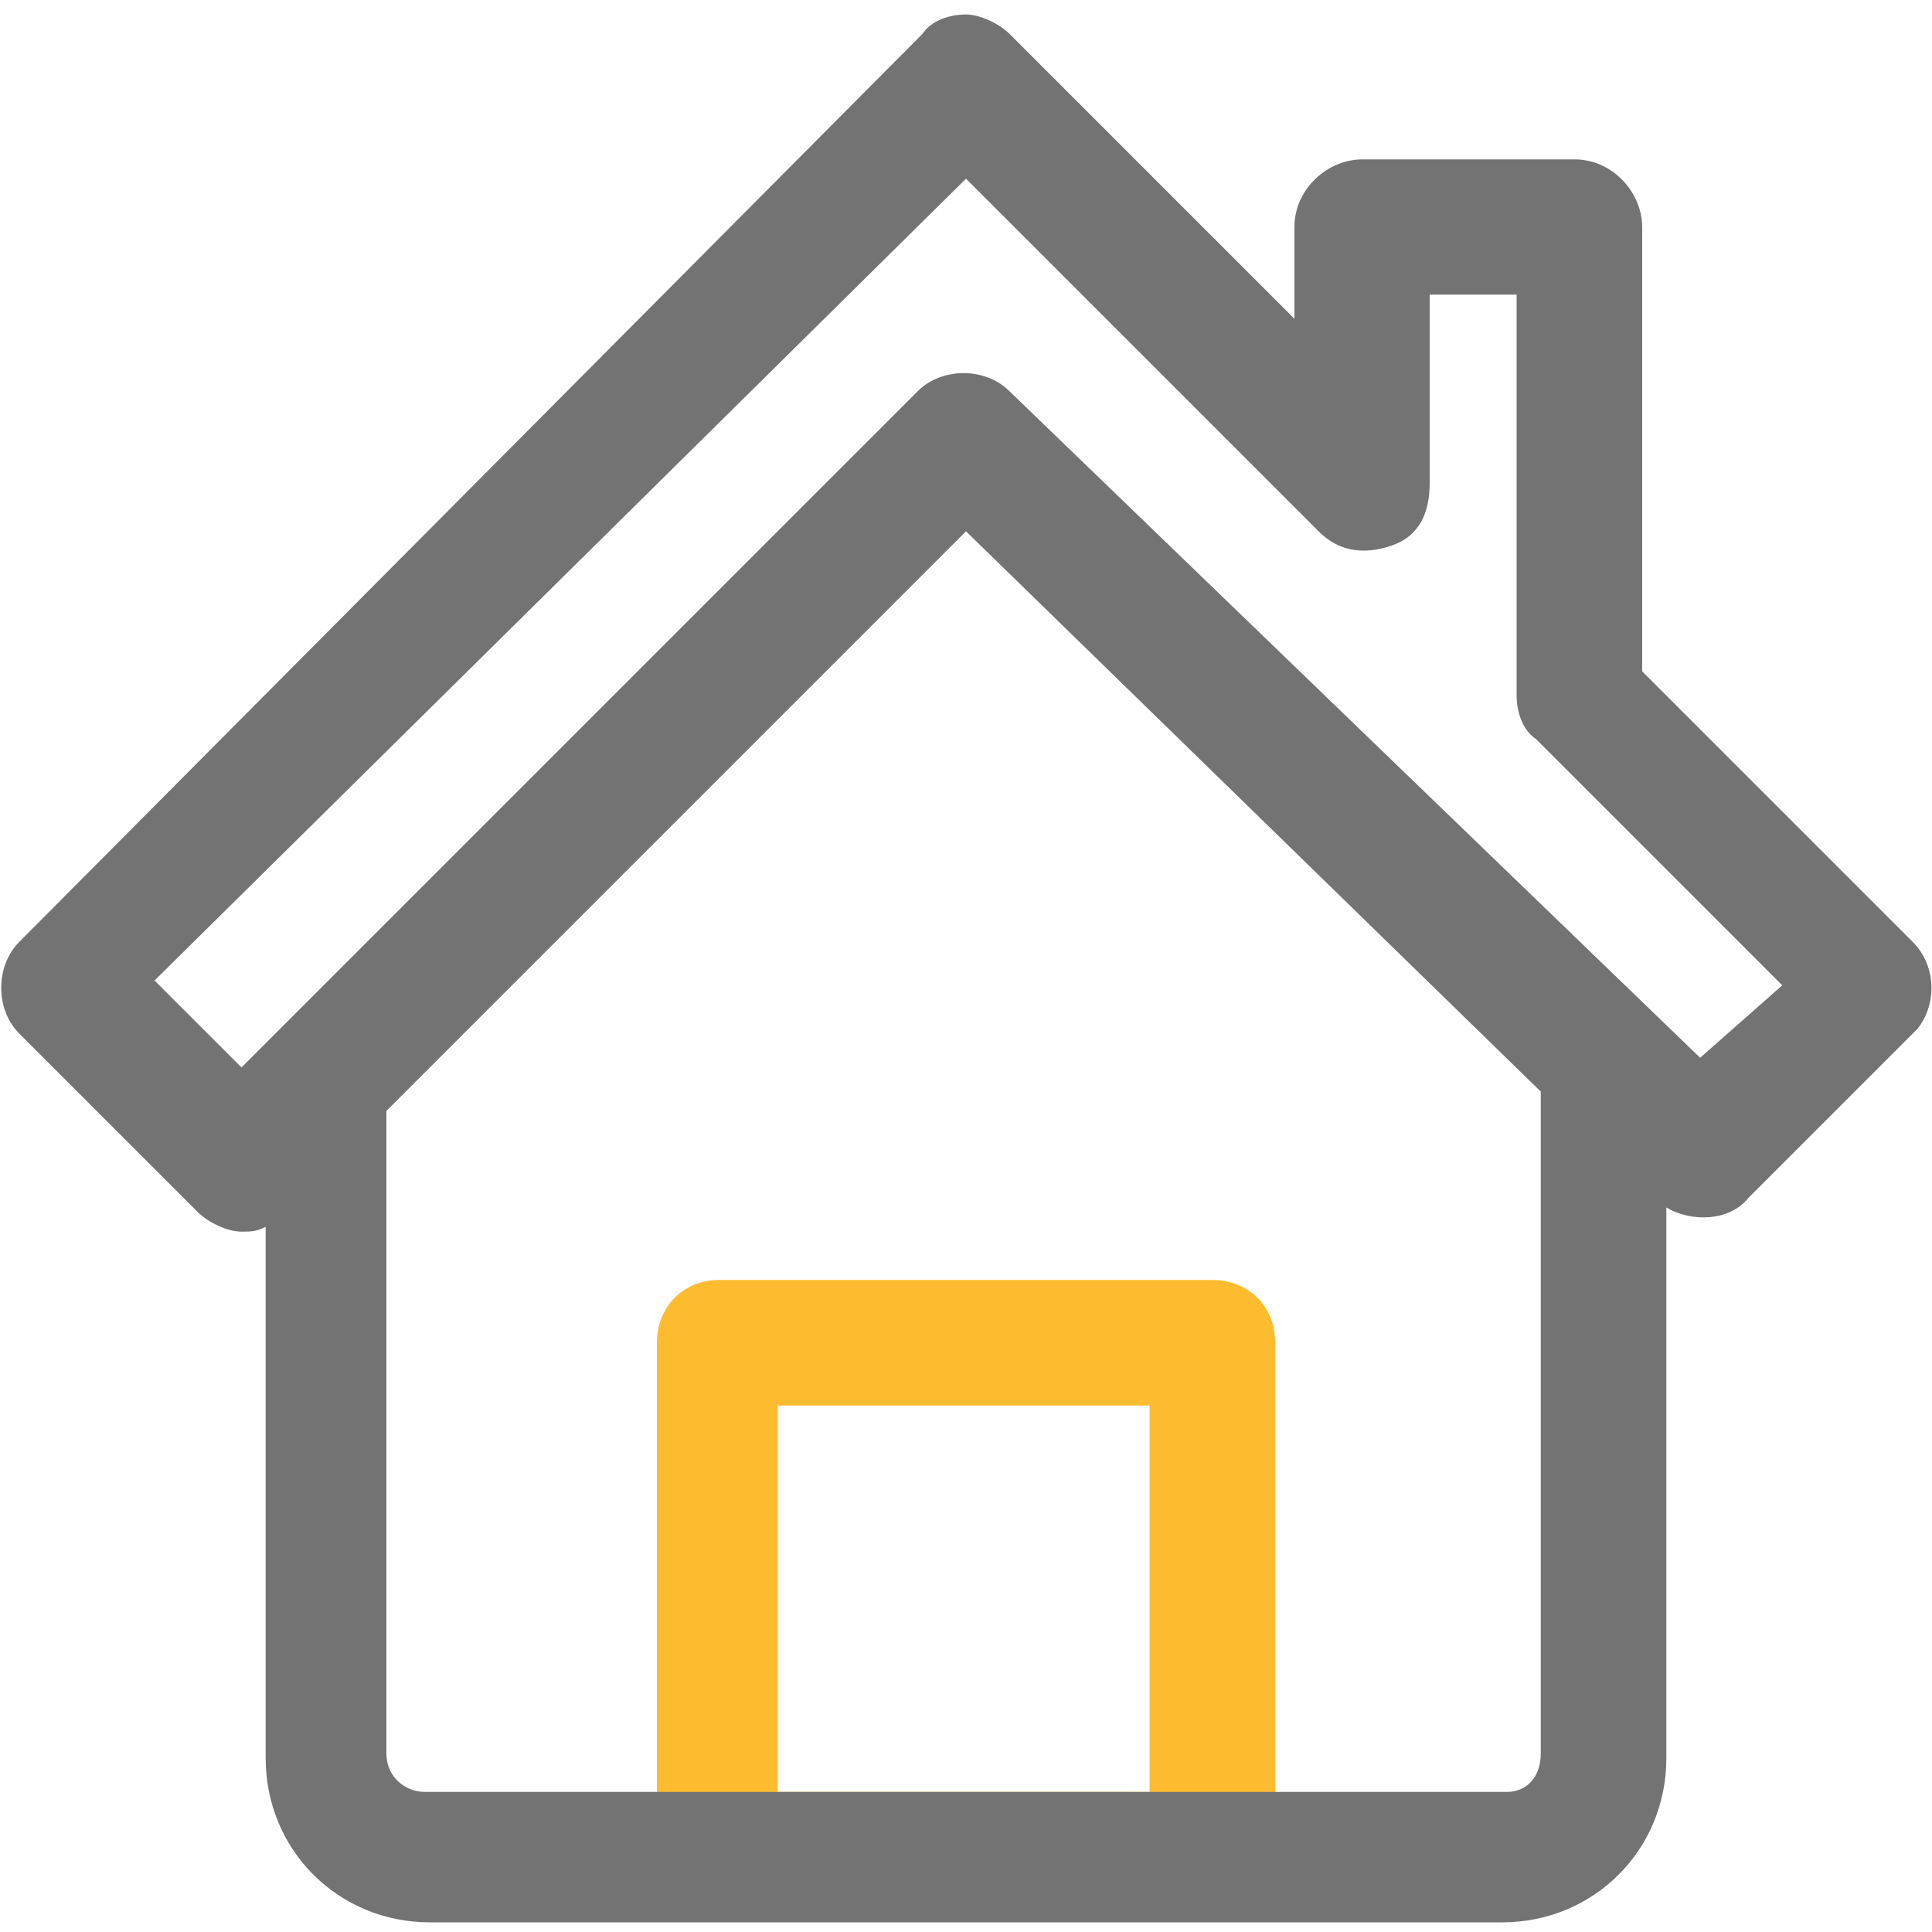
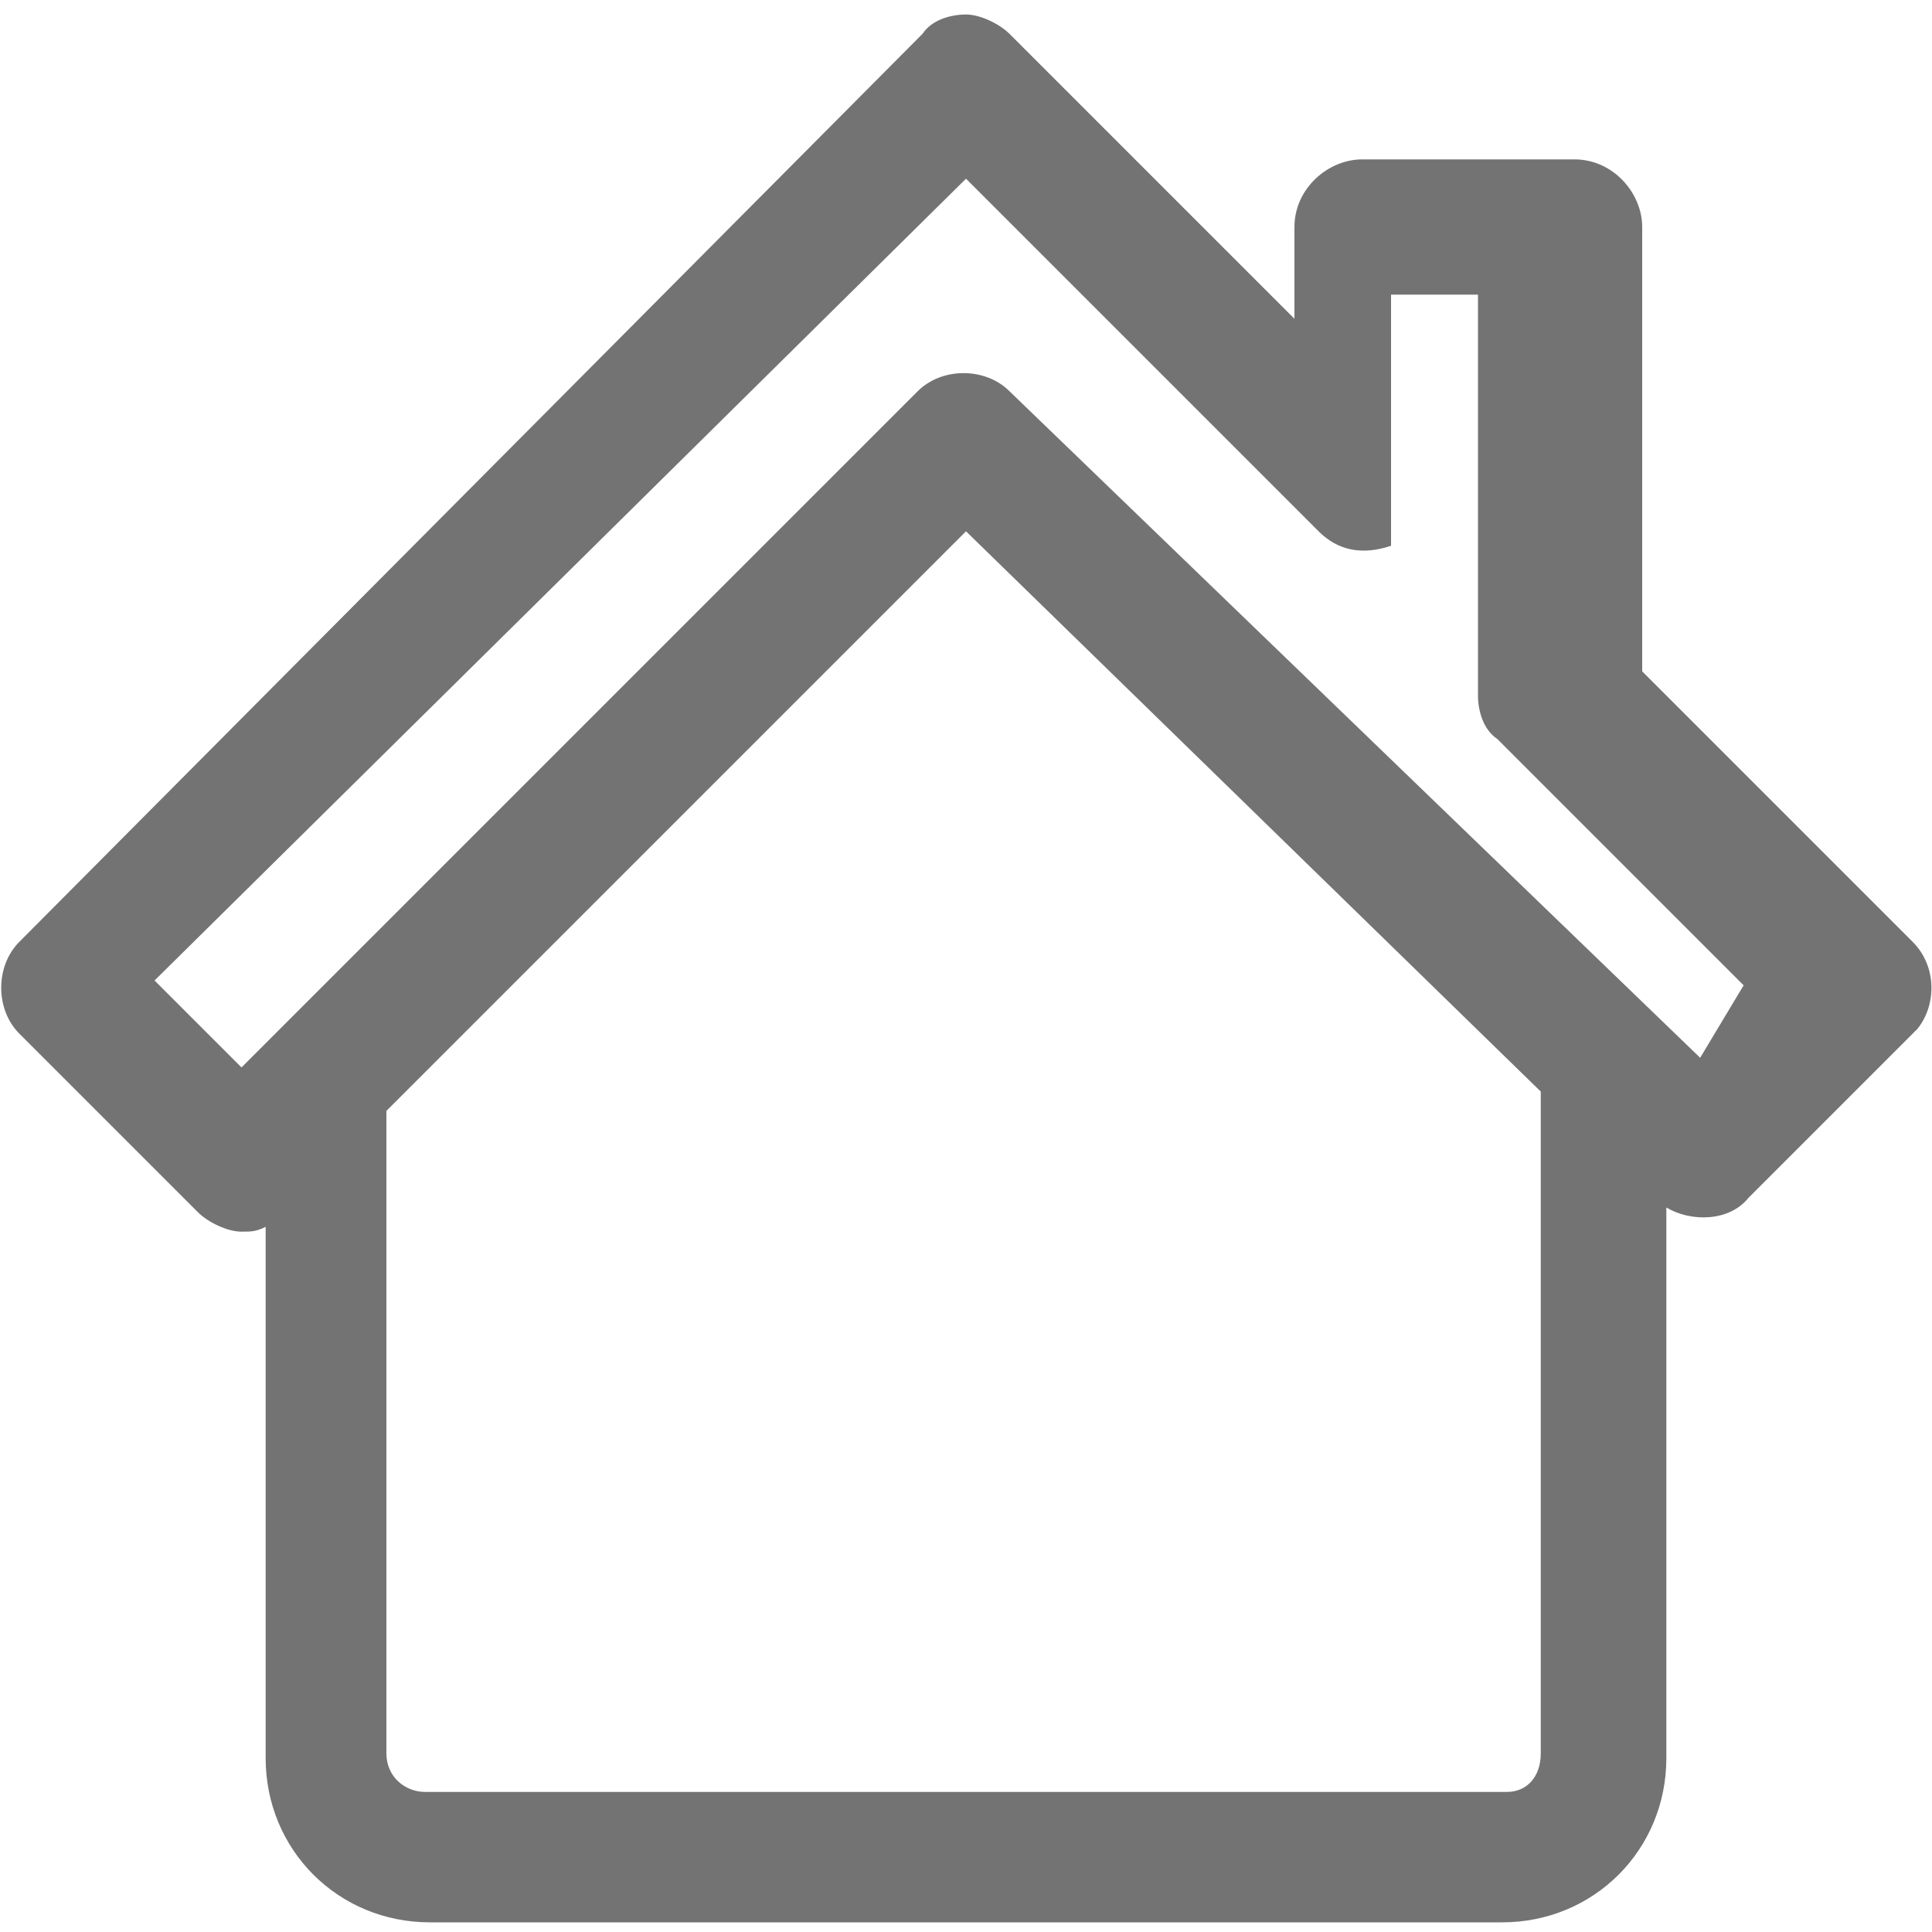
<svg xmlns="http://www.w3.org/2000/svg" version="1.1" id="Capa_1" x="0px" y="0px" viewBox="0 0 40 40" style="enable-background:new 0 0 40 40;" xml:space="preserve">
  <style type="text/css">
	.st0{fill:#FDBB30;}
	.st1{fill:#737373;}
</style>
-   <path class="st0" d="M25.2,39.6H14.9c-0.7,0-1.3-0.5-1.3-1.3V27.8c0-0.7,0.5-1.3,1.3-1.3h10.2c0.7,0,1.3,0.5,1.3,1.3v10.5  C26.4,39.1,25.8,39.6,25.2,39.6z M16.1,37.1h7.7v-8h-7.7V37.1z" />
-   <path class="st1" d="M39.6,19.5L34,13.9V4.7c0-0.7-0.6-1.4-1.4-1.4h-4.4c-0.7,0-1.4,0.6-1.4,1.4v1.9l-5.9-5.9  c-0.2-0.2-0.6-0.4-0.9-0.4c-0.3,0-0.7,0.1-0.9,0.4L0.4,19.5c-0.5,0.5-0.5,1.4,0,1.9l3.7,3.7c0.2,0.2,0.6,0.4,0.9,0.4  c0.2,0,0.3,0,0.5-0.1v11c0,1.9,1.5,3.4,3.4,3.4h22.2c1.9,0,3.4-1.5,3.4-3.4V25c0.5,0.3,1.3,0.3,1.7-0.2l3.5-3.5  C40.1,20.8,40.1,20,39.6,19.5z M31.2,37.1H8.8c-0.4,0-0.8-0.3-0.8-0.8V23L20,11l11.9,11.6v13.7C31.9,36.8,31.6,37.1,31.2,37.1z   M35.2,21.9L20.9,8.1c-0.5-0.5-1.4-0.5-1.9,0l-14,14l-1.8-1.8L20,3.7l7.3,7.3c0.4,0.4,0.9,0.5,1.5,0.3s0.8-0.7,0.8-1.3V6.1h1.8v8.3  c0,0.3,0.1,0.7,0.4,0.9l5.1,5.1L35.2,21.9z" />
+   <path class="st1" d="M39.6,19.5L34,13.9V4.7c0-0.7-0.6-1.4-1.4-1.4h-4.4c-0.7,0-1.4,0.6-1.4,1.4v1.9l-5.9-5.9  c-0.2-0.2-0.6-0.4-0.9-0.4c-0.3,0-0.7,0.1-0.9,0.4L0.4,19.5c-0.5,0.5-0.5,1.4,0,1.9l3.7,3.7c0.2,0.2,0.6,0.4,0.9,0.4  c0.2,0,0.3,0,0.5-0.1v11c0,1.9,1.5,3.4,3.4,3.4h22.2c1.9,0,3.4-1.5,3.4-3.4V25c0.5,0.3,1.3,0.3,1.7-0.2l3.5-3.5  C40.1,20.8,40.1,20,39.6,19.5z M31.2,37.1H8.8c-0.4,0-0.8-0.3-0.8-0.8V23L20,11l11.9,11.6v13.7C31.9,36.8,31.6,37.1,31.2,37.1z   M35.2,21.9L20.9,8.1c-0.5-0.5-1.4-0.5-1.9,0l-14,14l-1.8-1.8L20,3.7l7.3,7.3c0.4,0.4,0.9,0.5,1.5,0.3V6.1h1.8v8.3  c0,0.3,0.1,0.7,0.4,0.9l5.1,5.1L35.2,21.9z" />
</svg>